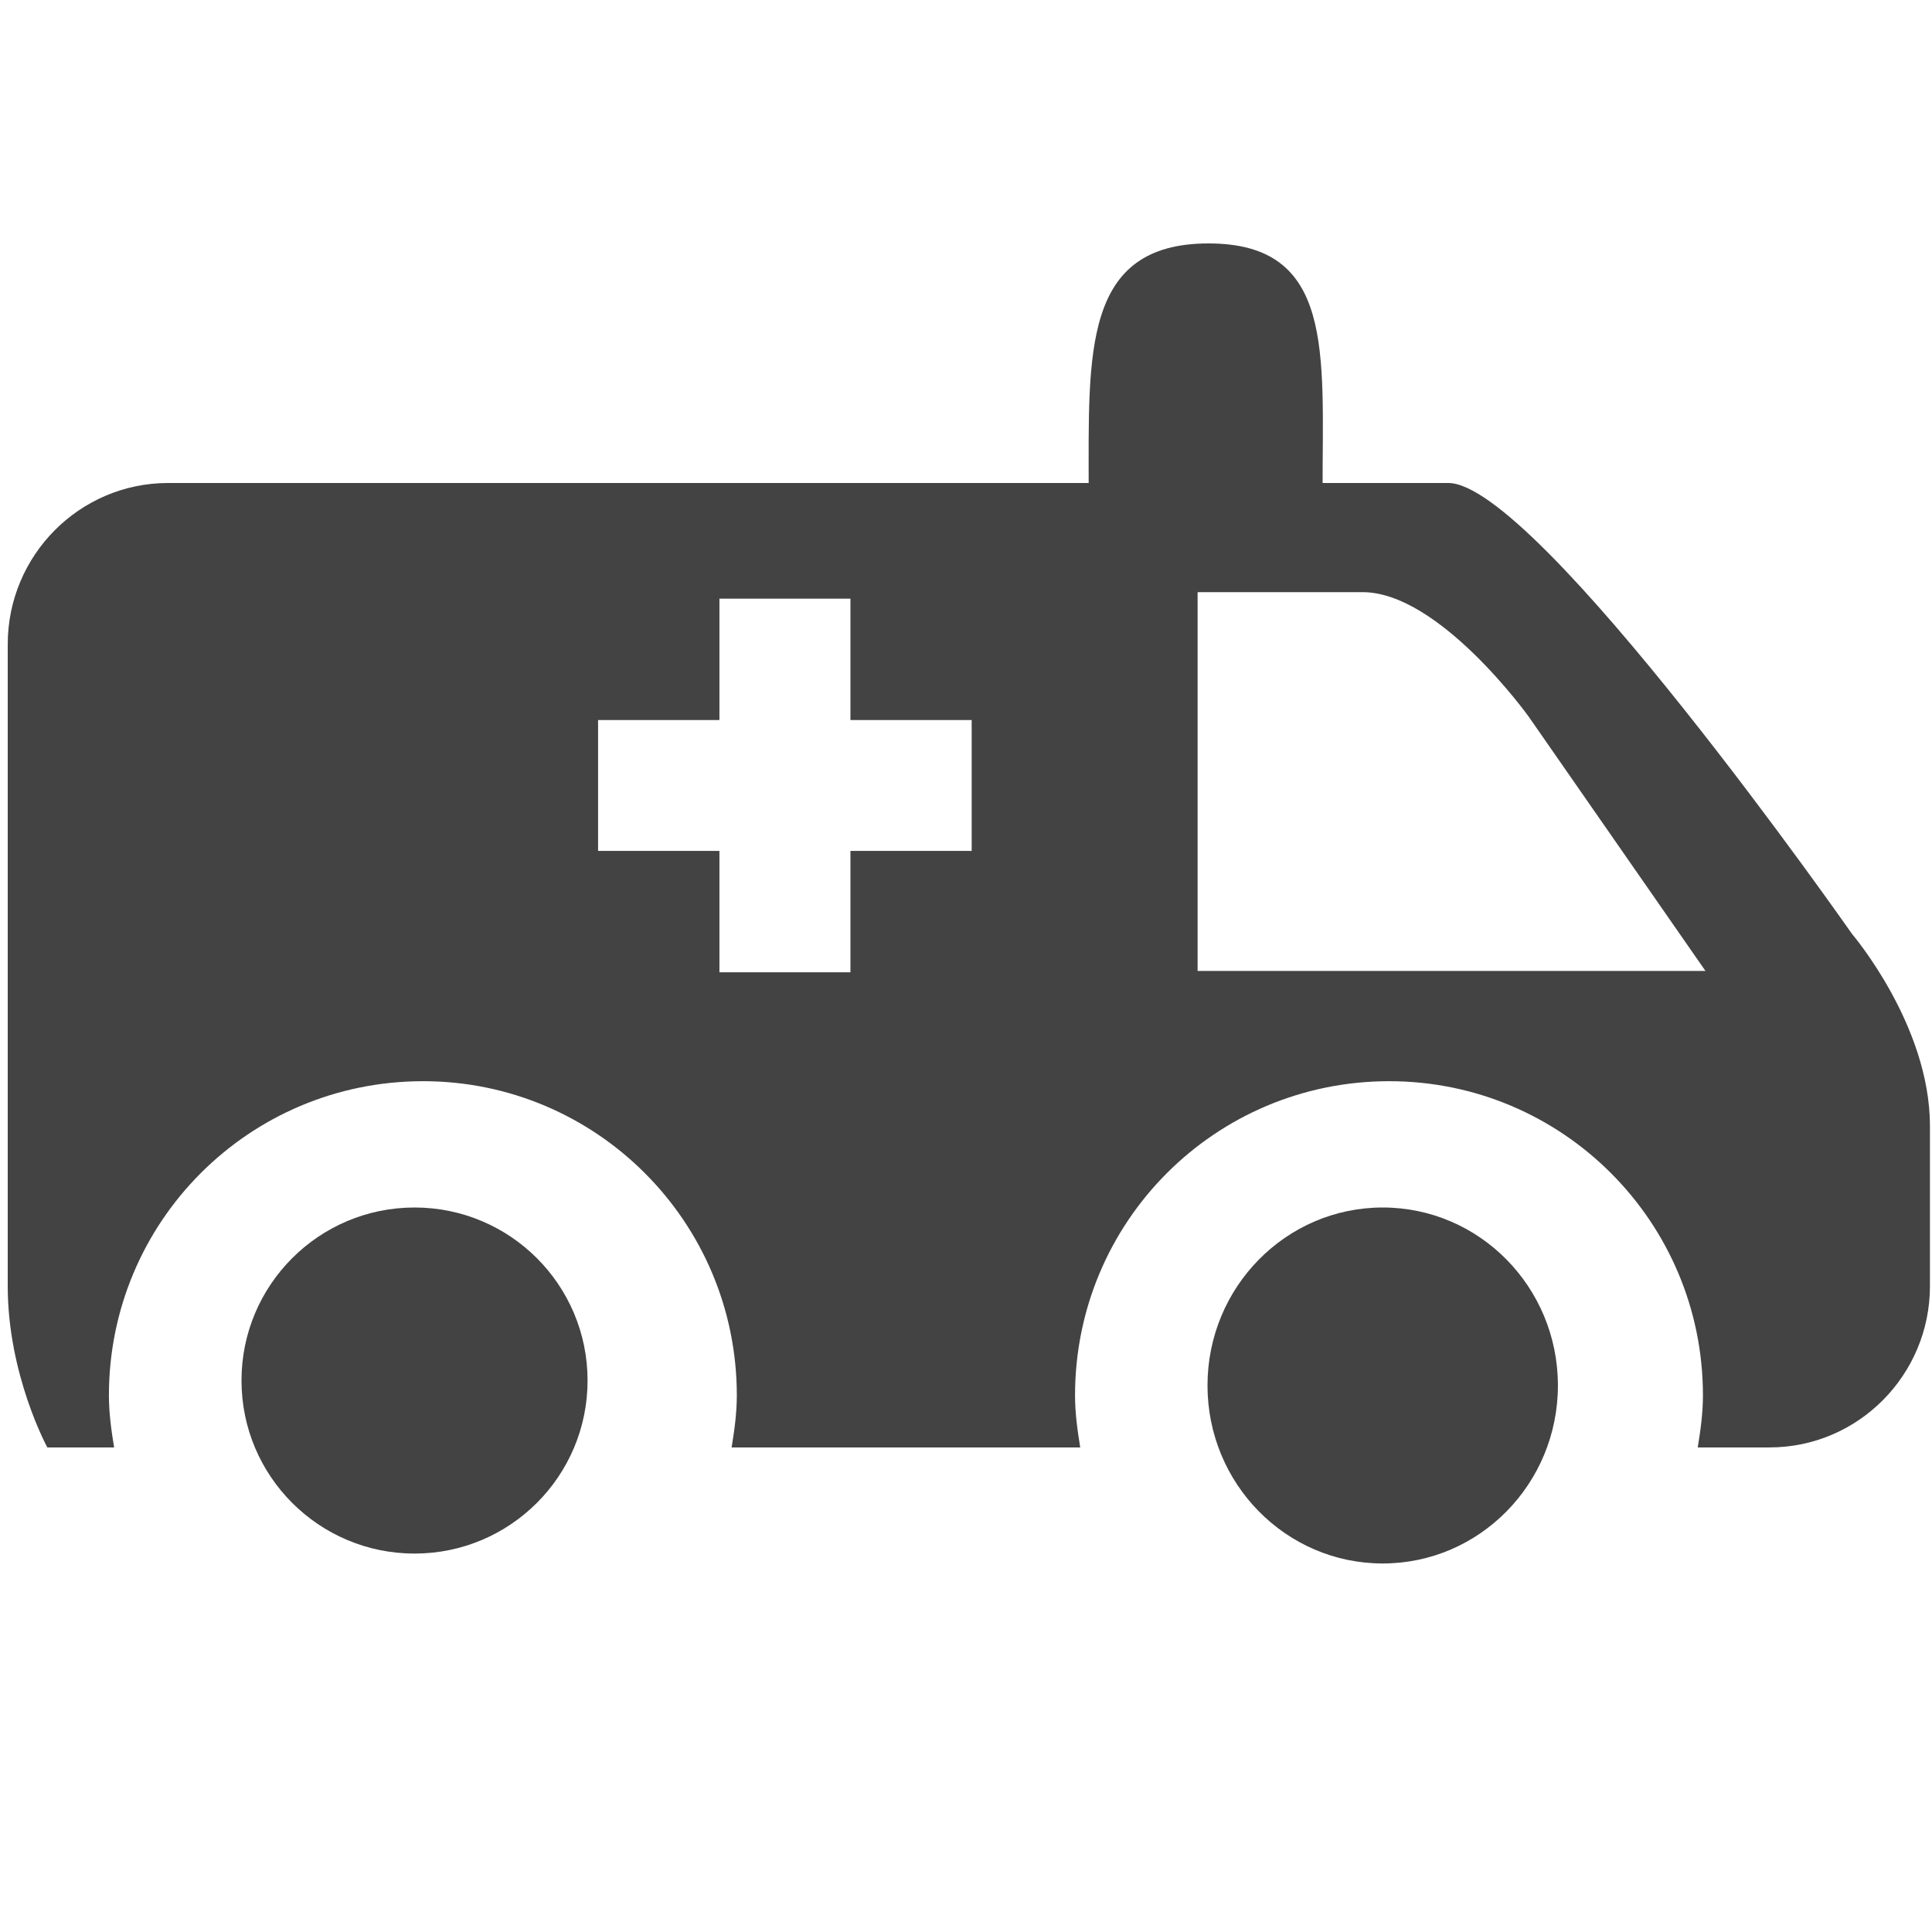
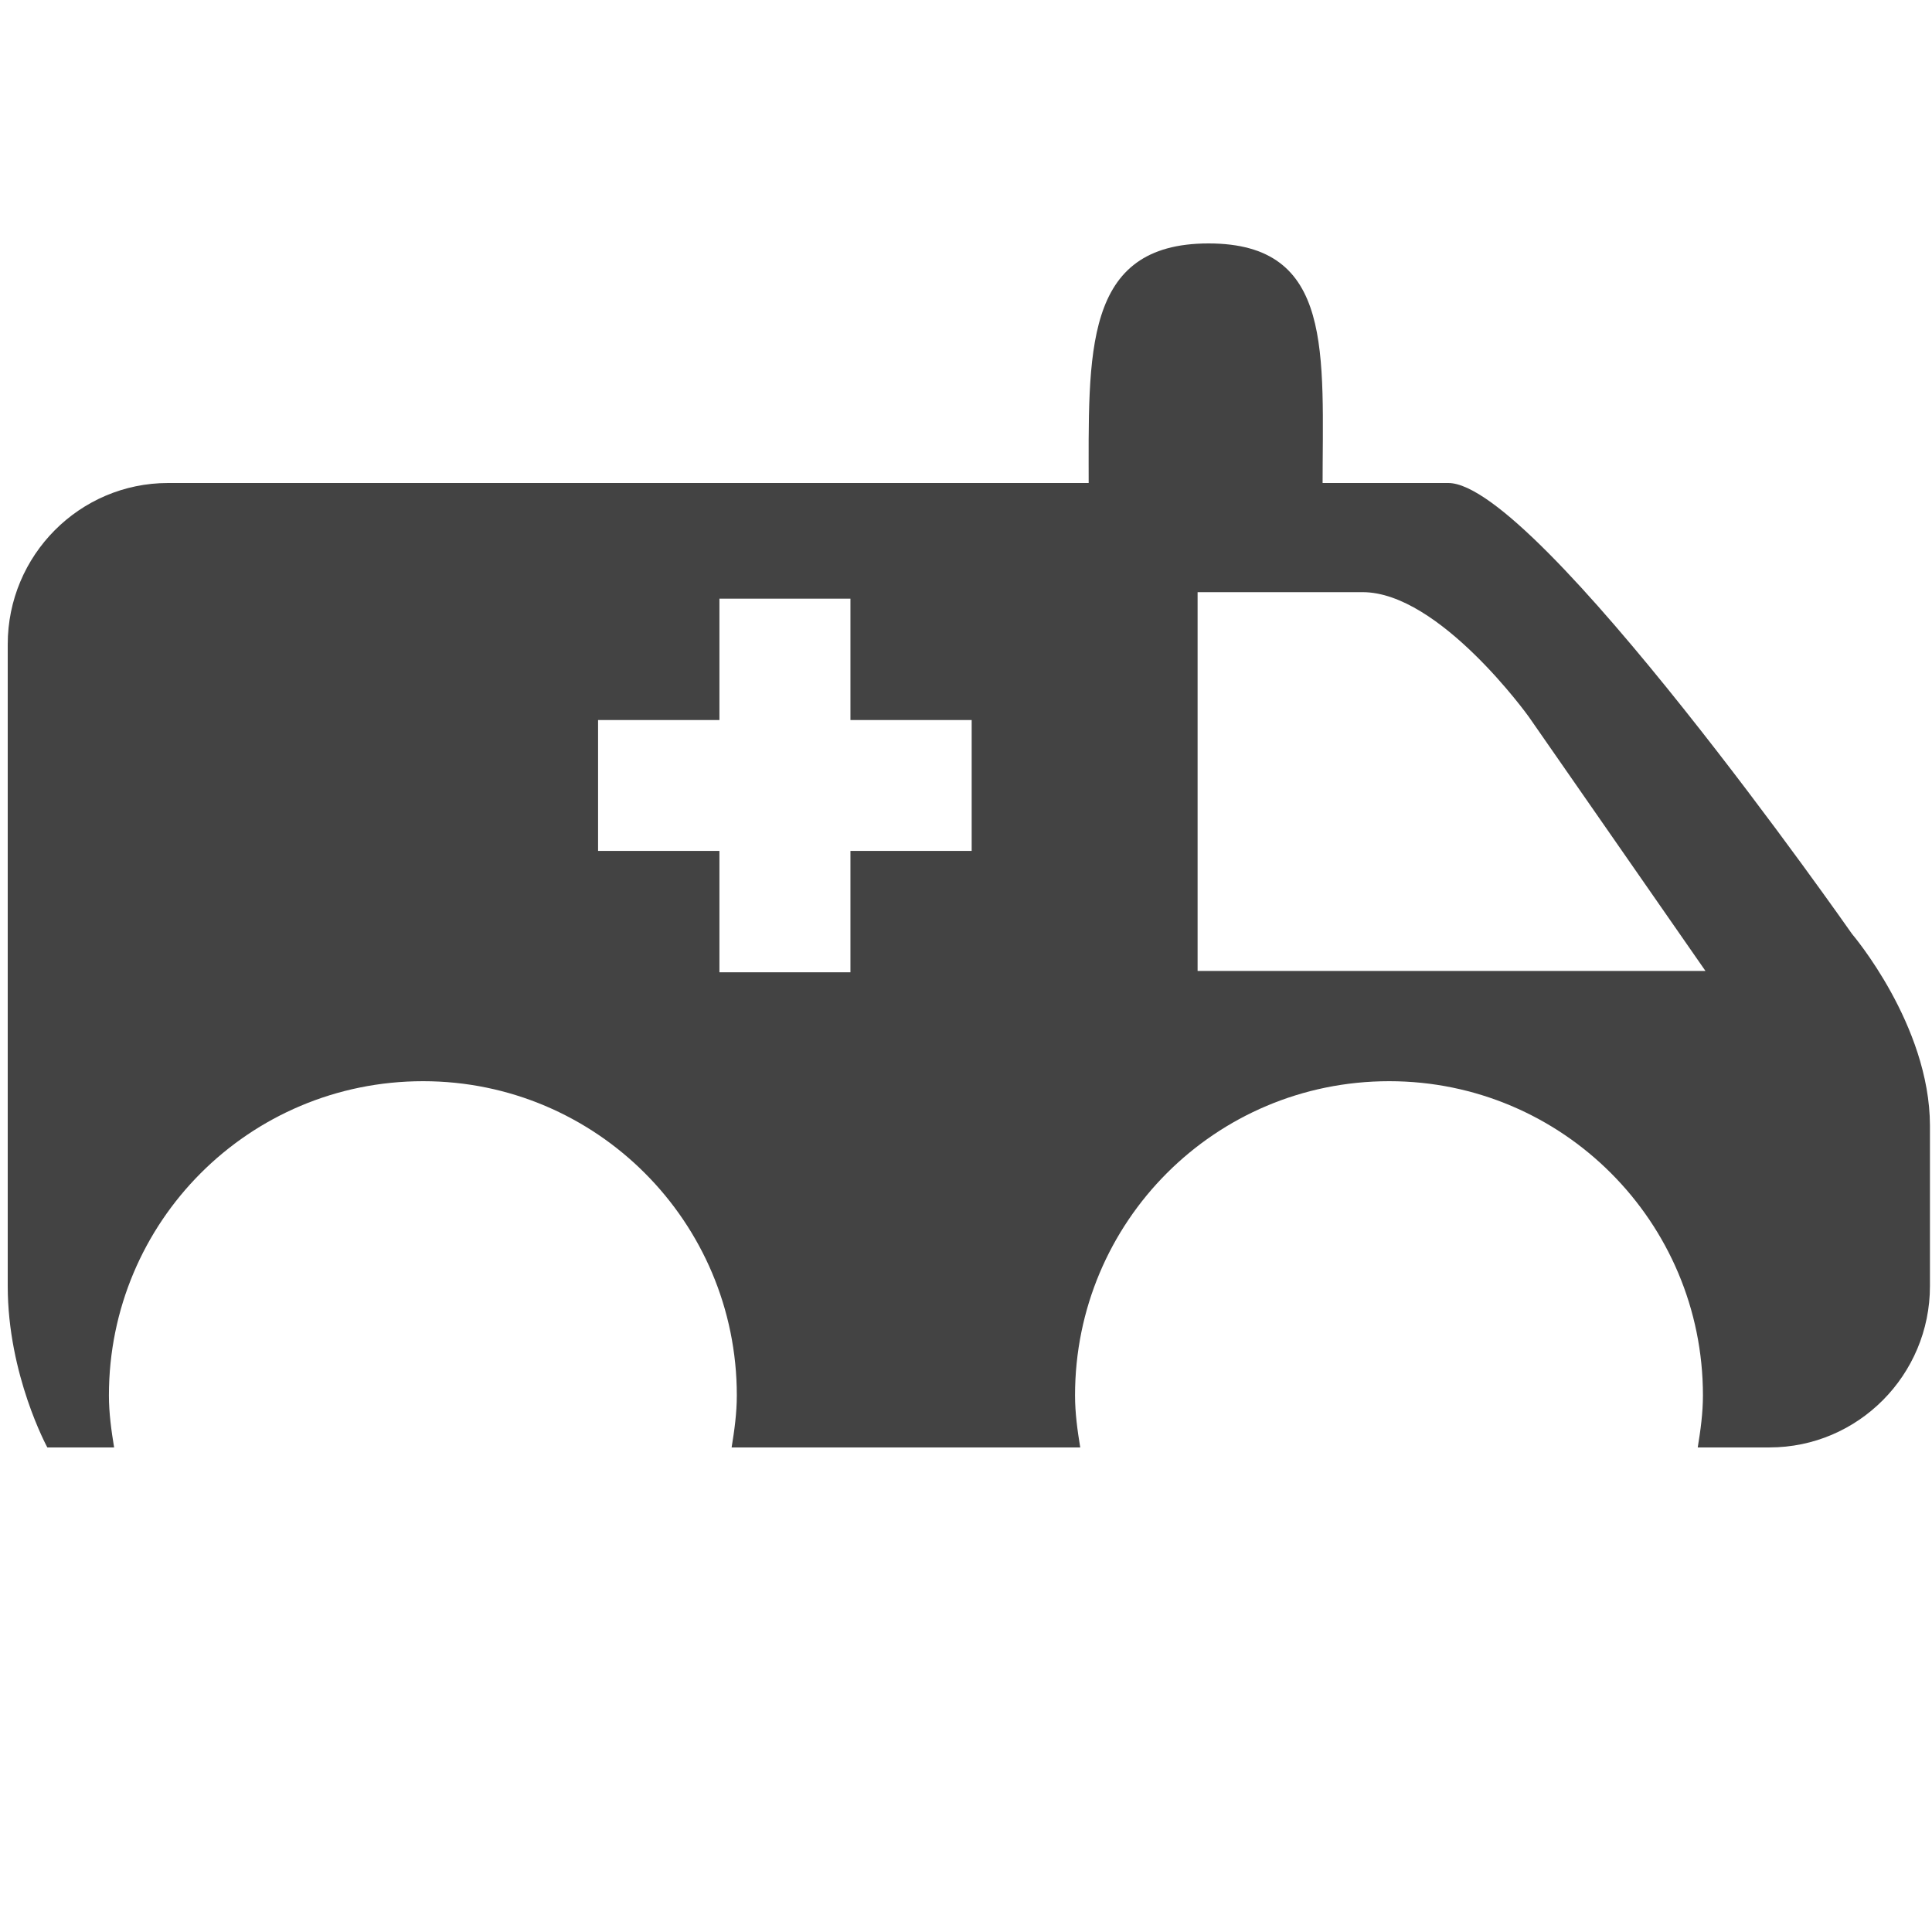
<svg xmlns="http://www.w3.org/2000/svg" width="800px" height="800px" viewBox="0 0 16 16" version="1.1" class="si-glyph si-glyph-ambulance">
  <title>831</title>
  <defs>

</defs>
  <g stroke="none" stroke-width="1" fill="none" fill-rule="evenodd">
    <g transform="translate(0, 2)" fill="#434343">
      <g transform="translate(2, 0)">
-         <circle cx="1.433" cy="9.433" r="1.433" class="si-glyph-fill">
- 
- </circle>
-         <ellipse cx="9.451" cy="9.474" rx="1.451" ry="1.474" class="si-glyph-fill">
- 
- </ellipse>
        <path d="M8.953,2.047 C8.953,0.925 9.053,0.016 8.009,0.016 C6.964,0.016 7.016,0.925 7.016,2.047 L8.953,2.047 L8.953,2.047 Z" class="si-glyph-fill">

</path>
      </g>
      <path d="M15.338,5.735 C15.338,5.735 12.729,2 11.994,2 L1.392,2 C0.659,2 0.064,2.599 0.064,3.336 L0.064,8.651 C0.064,9.387 0.392,9.987 0.392,9.987 L0.945,9.987 C0.922,9.846 0.902,9.704 0.902,9.556 C0.902,8.118 2.062,6.954 3.504,6.954 C4.938,6.954 6.102,8.118 6.102,9.556 C6.102,9.703 6.082,9.846 6.059,9.987 L8.946,9.987 C8.923,9.846 8.903,9.704 8.903,9.556 C8.903,8.118 10.063,6.954 11.505,6.954 C12.939,6.954 14.103,8.118 14.103,9.556 C14.103,9.703 14.083,9.846 14.06,9.987 L14.654,9.987 C15.388,9.987 15.983,9.387 15.983,8.651 L15.983,7.321 C15.981,6.487 15.338,5.735 15.338,5.735 L15.338,5.735 Z M8.047,5.047 L7.043,5.047 L7.043,6.052 L5.958,6.052 L5.958,5.047 L4.953,5.047 L4.953,3.963 L5.958,3.963 L5.958,2.958 L7.043,2.958 L7.043,3.963 L8.047,3.963 L8.047,5.047 L8.047,5.047 Z M9.918,6.042 L9.918,2.904 L11.285,2.904 C11.921,2.904 12.66,3.935 12.66,3.935 L14.124,6.041 L9.918,6.041 L9.918,6.042 Z" class="si-glyph-fill">

</path>
    </g>
  </g>
</svg>